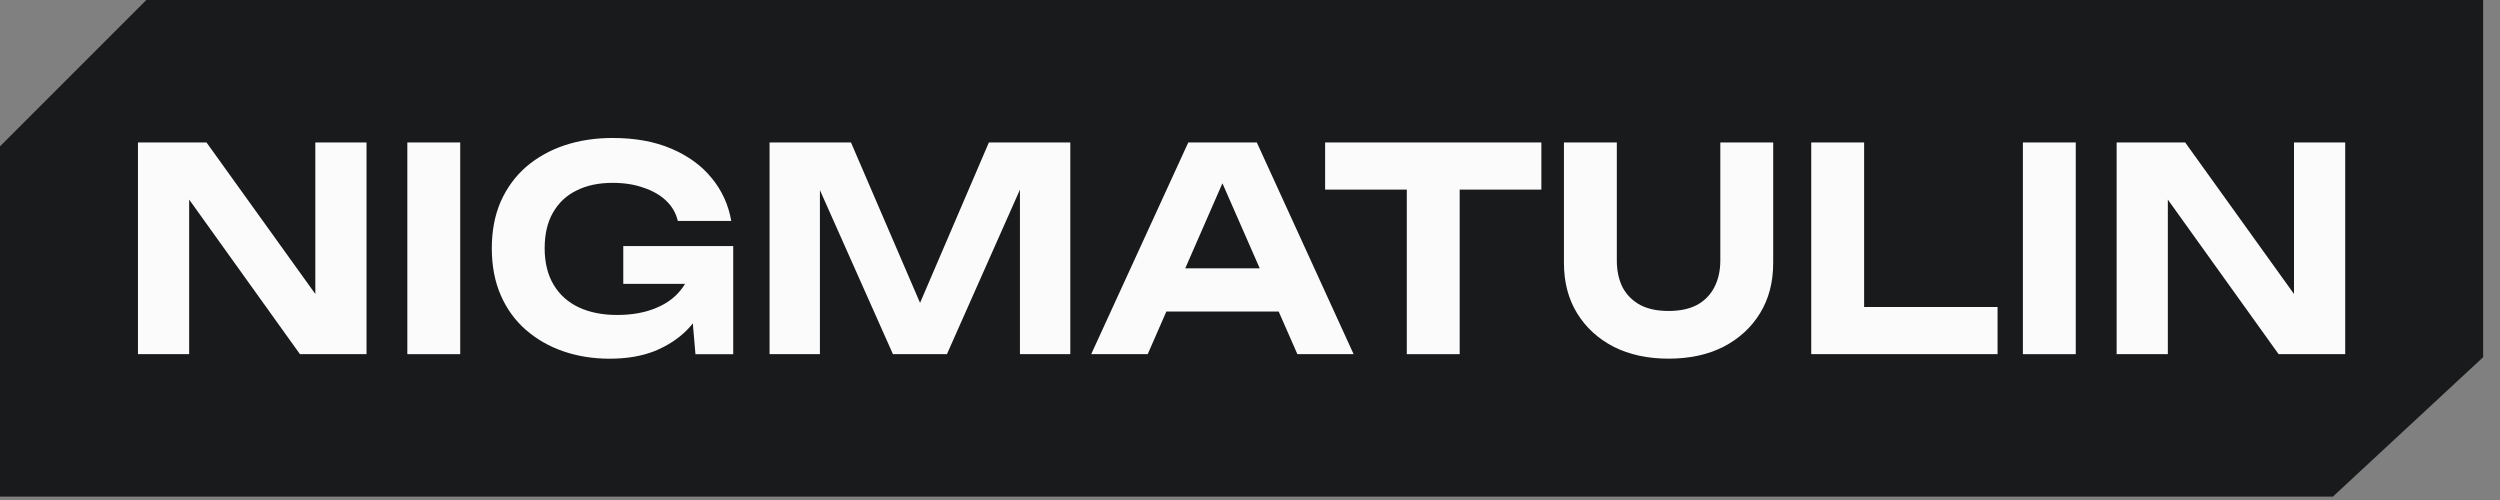
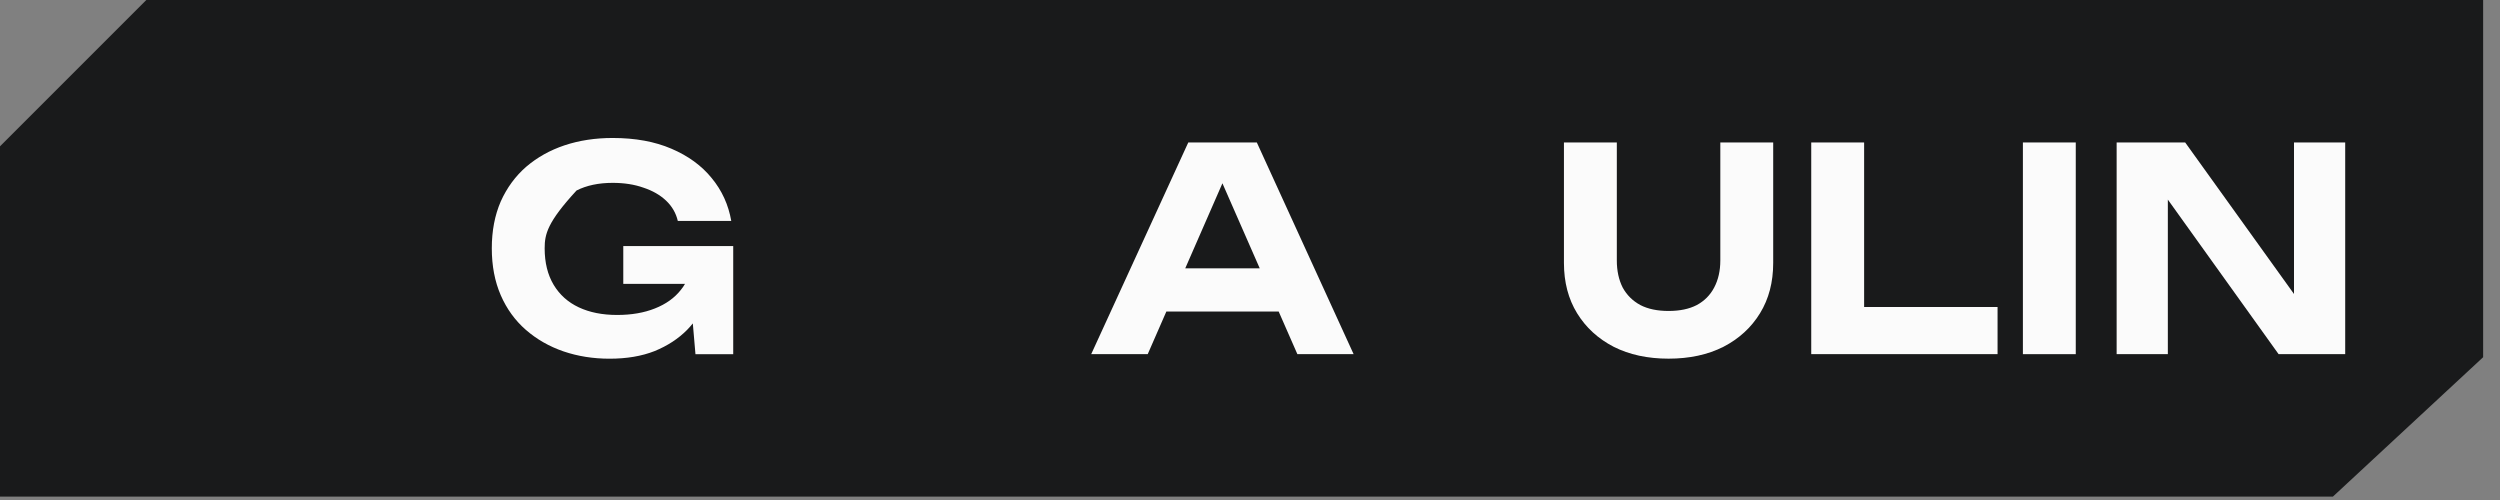
<svg xmlns="http://www.w3.org/2000/svg" width="125" height="25" viewBox="0 0 125 25" fill="none">
  <rect x="0" y="0" width="125" height="25" fill="#808080" stroke="none" />
  <g clip-path="url(#clip0_302_3785)">
    <path fill-rule="evenodd" clip-rule="evenodd" d="M0 24.831V7.316L7.316 0H124.157V17.86L116.644 24.831H0Z" fill="#191A1B" />
    <path d="M115.553 15.887L114.7 16.042V7.123H117.26V17.708H113.93L107.538 8.788L108.392 8.633V17.708H105.832V7.123H109.259L115.553 15.887Z" fill="#FBFBFB" />
    <path d="M101.145 7.123H103.788V17.708H101.145V7.123Z" fill="#FBFBFB" />
    <path d="M93.206 7.123V16.522L92.017 15.351H99.878V17.708H90.562V7.123H93.206Z" fill="#FBFBFB" />
    <path d="M80.841 13.022C80.841 13.54 80.939 13.991 81.134 14.377C81.339 14.753 81.634 15.045 82.016 15.252C82.398 15.45 82.869 15.548 83.428 15.548C83.988 15.548 84.459 15.45 84.841 15.252C85.223 15.045 85.512 14.753 85.709 14.377C85.913 13.991 86.016 13.54 86.016 13.022V7.123H88.66V13.149C88.66 14.109 88.441 14.946 88.002 15.661C87.564 16.376 86.953 16.936 86.17 17.341C85.386 17.736 84.473 17.933 83.428 17.933C82.384 17.933 81.47 17.736 80.687 17.341C79.904 16.936 79.293 16.376 78.854 15.661C78.416 14.946 78.197 14.109 78.197 13.149V7.123H80.841V13.022Z" fill="#FBFBFB" />
-     <path d="M70.34 8.309H72.984V17.708H70.34V8.309ZM66.256 7.123H77.068V9.48H66.256V7.123Z" fill="#FBFBFB" />
    <path d="M57.442 15.577V13.417H64.688V15.577H57.442ZM62.841 7.123L67.681 17.708H64.869L60.715 8.238H61.526L57.386 17.708H54.56L59.414 7.123H62.841Z" fill="#FBFBFB" />
-     <path d="M53.515 7.123V17.708H50.997V8.054L51.612 8.097L47.346 17.708H44.647L40.381 8.125L40.996 8.069V17.708H38.478V7.123H42.549L46.535 16.381H45.472L49.444 7.123H53.515Z" fill="#FBFBFB" />
-     <path d="M35.738 13.123C35.719 13.762 35.593 14.374 35.36 14.957C35.127 15.531 34.791 16.044 34.353 16.496C33.915 16.938 33.374 17.291 32.73 17.554C32.087 17.808 31.336 17.935 30.479 17.935C29.658 17.935 28.889 17.813 28.171 17.568C27.462 17.324 26.837 16.966 26.296 16.496C25.756 16.025 25.336 15.447 25.037 14.76C24.739 14.073 24.59 13.292 24.59 12.417C24.59 11.542 24.739 10.761 25.037 10.074C25.345 9.387 25.77 8.809 26.31 8.338C26.86 7.868 27.499 7.51 28.227 7.266C28.963 7.021 29.765 6.899 30.632 6.899C31.761 6.899 32.74 7.078 33.57 7.435C34.409 7.793 35.08 8.282 35.584 8.903C36.097 9.524 36.423 10.239 36.563 11.048H33.891C33.798 10.653 33.602 10.314 33.304 10.032C33.005 9.75 32.628 9.533 32.171 9.383C31.723 9.223 31.21 9.143 30.632 9.143C29.933 9.143 29.331 9.27 28.828 9.524C28.324 9.769 27.933 10.136 27.653 10.625C27.373 11.104 27.233 11.702 27.233 12.417C27.233 13.132 27.383 13.739 27.681 14.238C27.979 14.736 28.399 15.113 28.94 15.367C29.481 15.621 30.119 15.748 30.856 15.748C31.574 15.748 32.204 15.639 32.744 15.423C33.294 15.207 33.728 14.896 34.045 14.492C34.371 14.087 34.558 13.602 34.605 13.038L35.738 13.123ZM31.164 14.195V12.304H36.661V17.709H34.773L34.409 13.476L34.94 14.195H31.164Z" fill="#FBFBFB" />
-     <path d="M20.367 7.123H23.011V17.708H20.367V7.123Z" fill="#FBFBFB" />
-     <path d="M16.619 15.887L15.766 16.042V7.123H18.326V17.708H14.997L8.605 8.788L9.458 8.633V17.708H6.898V7.123H10.325L16.619 15.887Z" fill="#FBFBFB" />
+     <path d="M35.738 13.123C35.719 13.762 35.593 14.374 35.36 14.957C35.127 15.531 34.791 16.044 34.353 16.496C33.915 16.938 33.374 17.291 32.73 17.554C32.087 17.808 31.336 17.935 30.479 17.935C29.658 17.935 28.889 17.813 28.171 17.568C27.462 17.324 26.837 16.966 26.296 16.496C25.756 16.025 25.336 15.447 25.037 14.76C24.739 14.073 24.59 13.292 24.59 12.417C24.59 11.542 24.739 10.761 25.037 10.074C25.345 9.387 25.77 8.809 26.31 8.338C26.86 7.868 27.499 7.51 28.227 7.266C28.963 7.021 29.765 6.899 30.632 6.899C31.761 6.899 32.74 7.078 33.57 7.435C34.409 7.793 35.08 8.282 35.584 8.903C36.097 9.524 36.423 10.239 36.563 11.048H33.891C33.798 10.653 33.602 10.314 33.304 10.032C33.005 9.75 32.628 9.533 32.171 9.383C31.723 9.223 31.21 9.143 30.632 9.143C29.933 9.143 29.331 9.27 28.828 9.524C27.373 11.104 27.233 11.702 27.233 12.417C27.233 13.132 27.383 13.739 27.681 14.238C27.979 14.736 28.399 15.113 28.94 15.367C29.481 15.621 30.119 15.748 30.856 15.748C31.574 15.748 32.204 15.639 32.744 15.423C33.294 15.207 33.728 14.896 34.045 14.492C34.371 14.087 34.558 13.602 34.605 13.038L35.738 13.123ZM31.164 14.195V12.304H36.661V17.709H34.773L34.409 13.476L34.94 14.195H31.164Z" fill="#FBFBFB" />
  </g>
  <defs>
    <clipPath id="clip0_302_3785">
      <rect width="124.157" height="24.831" fill="white" />
    </clipPath>
  </defs>
</svg>